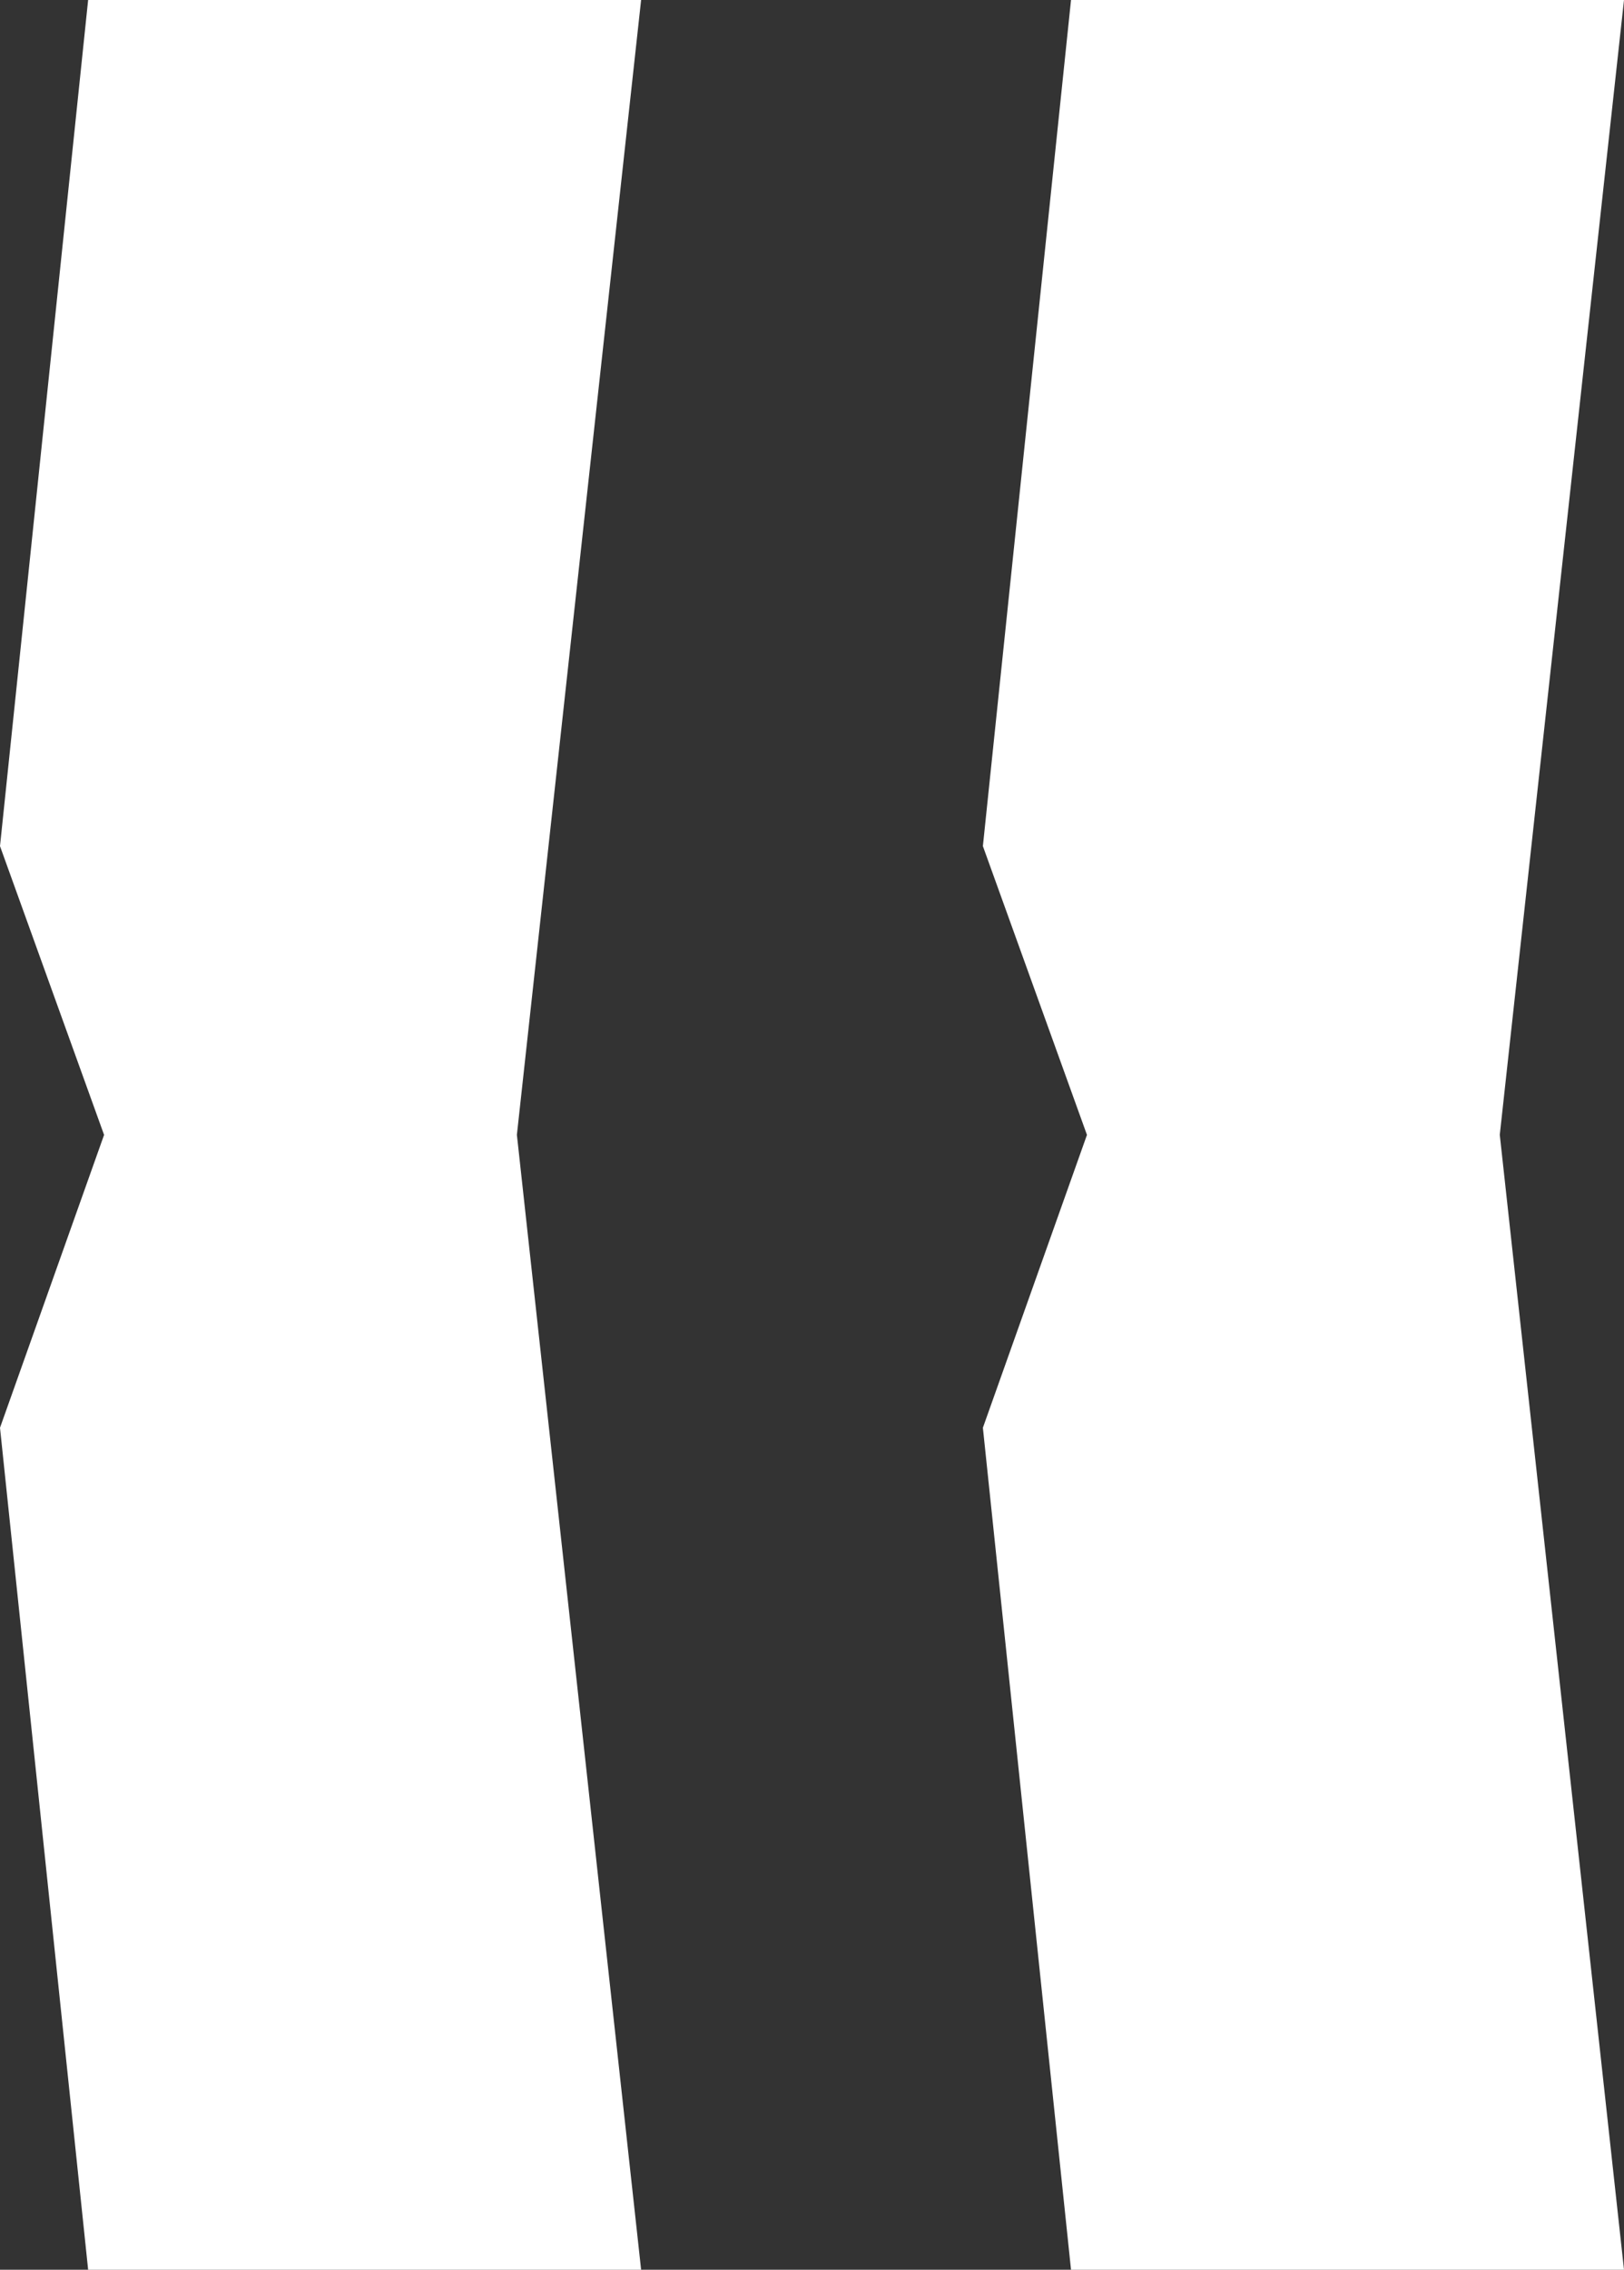
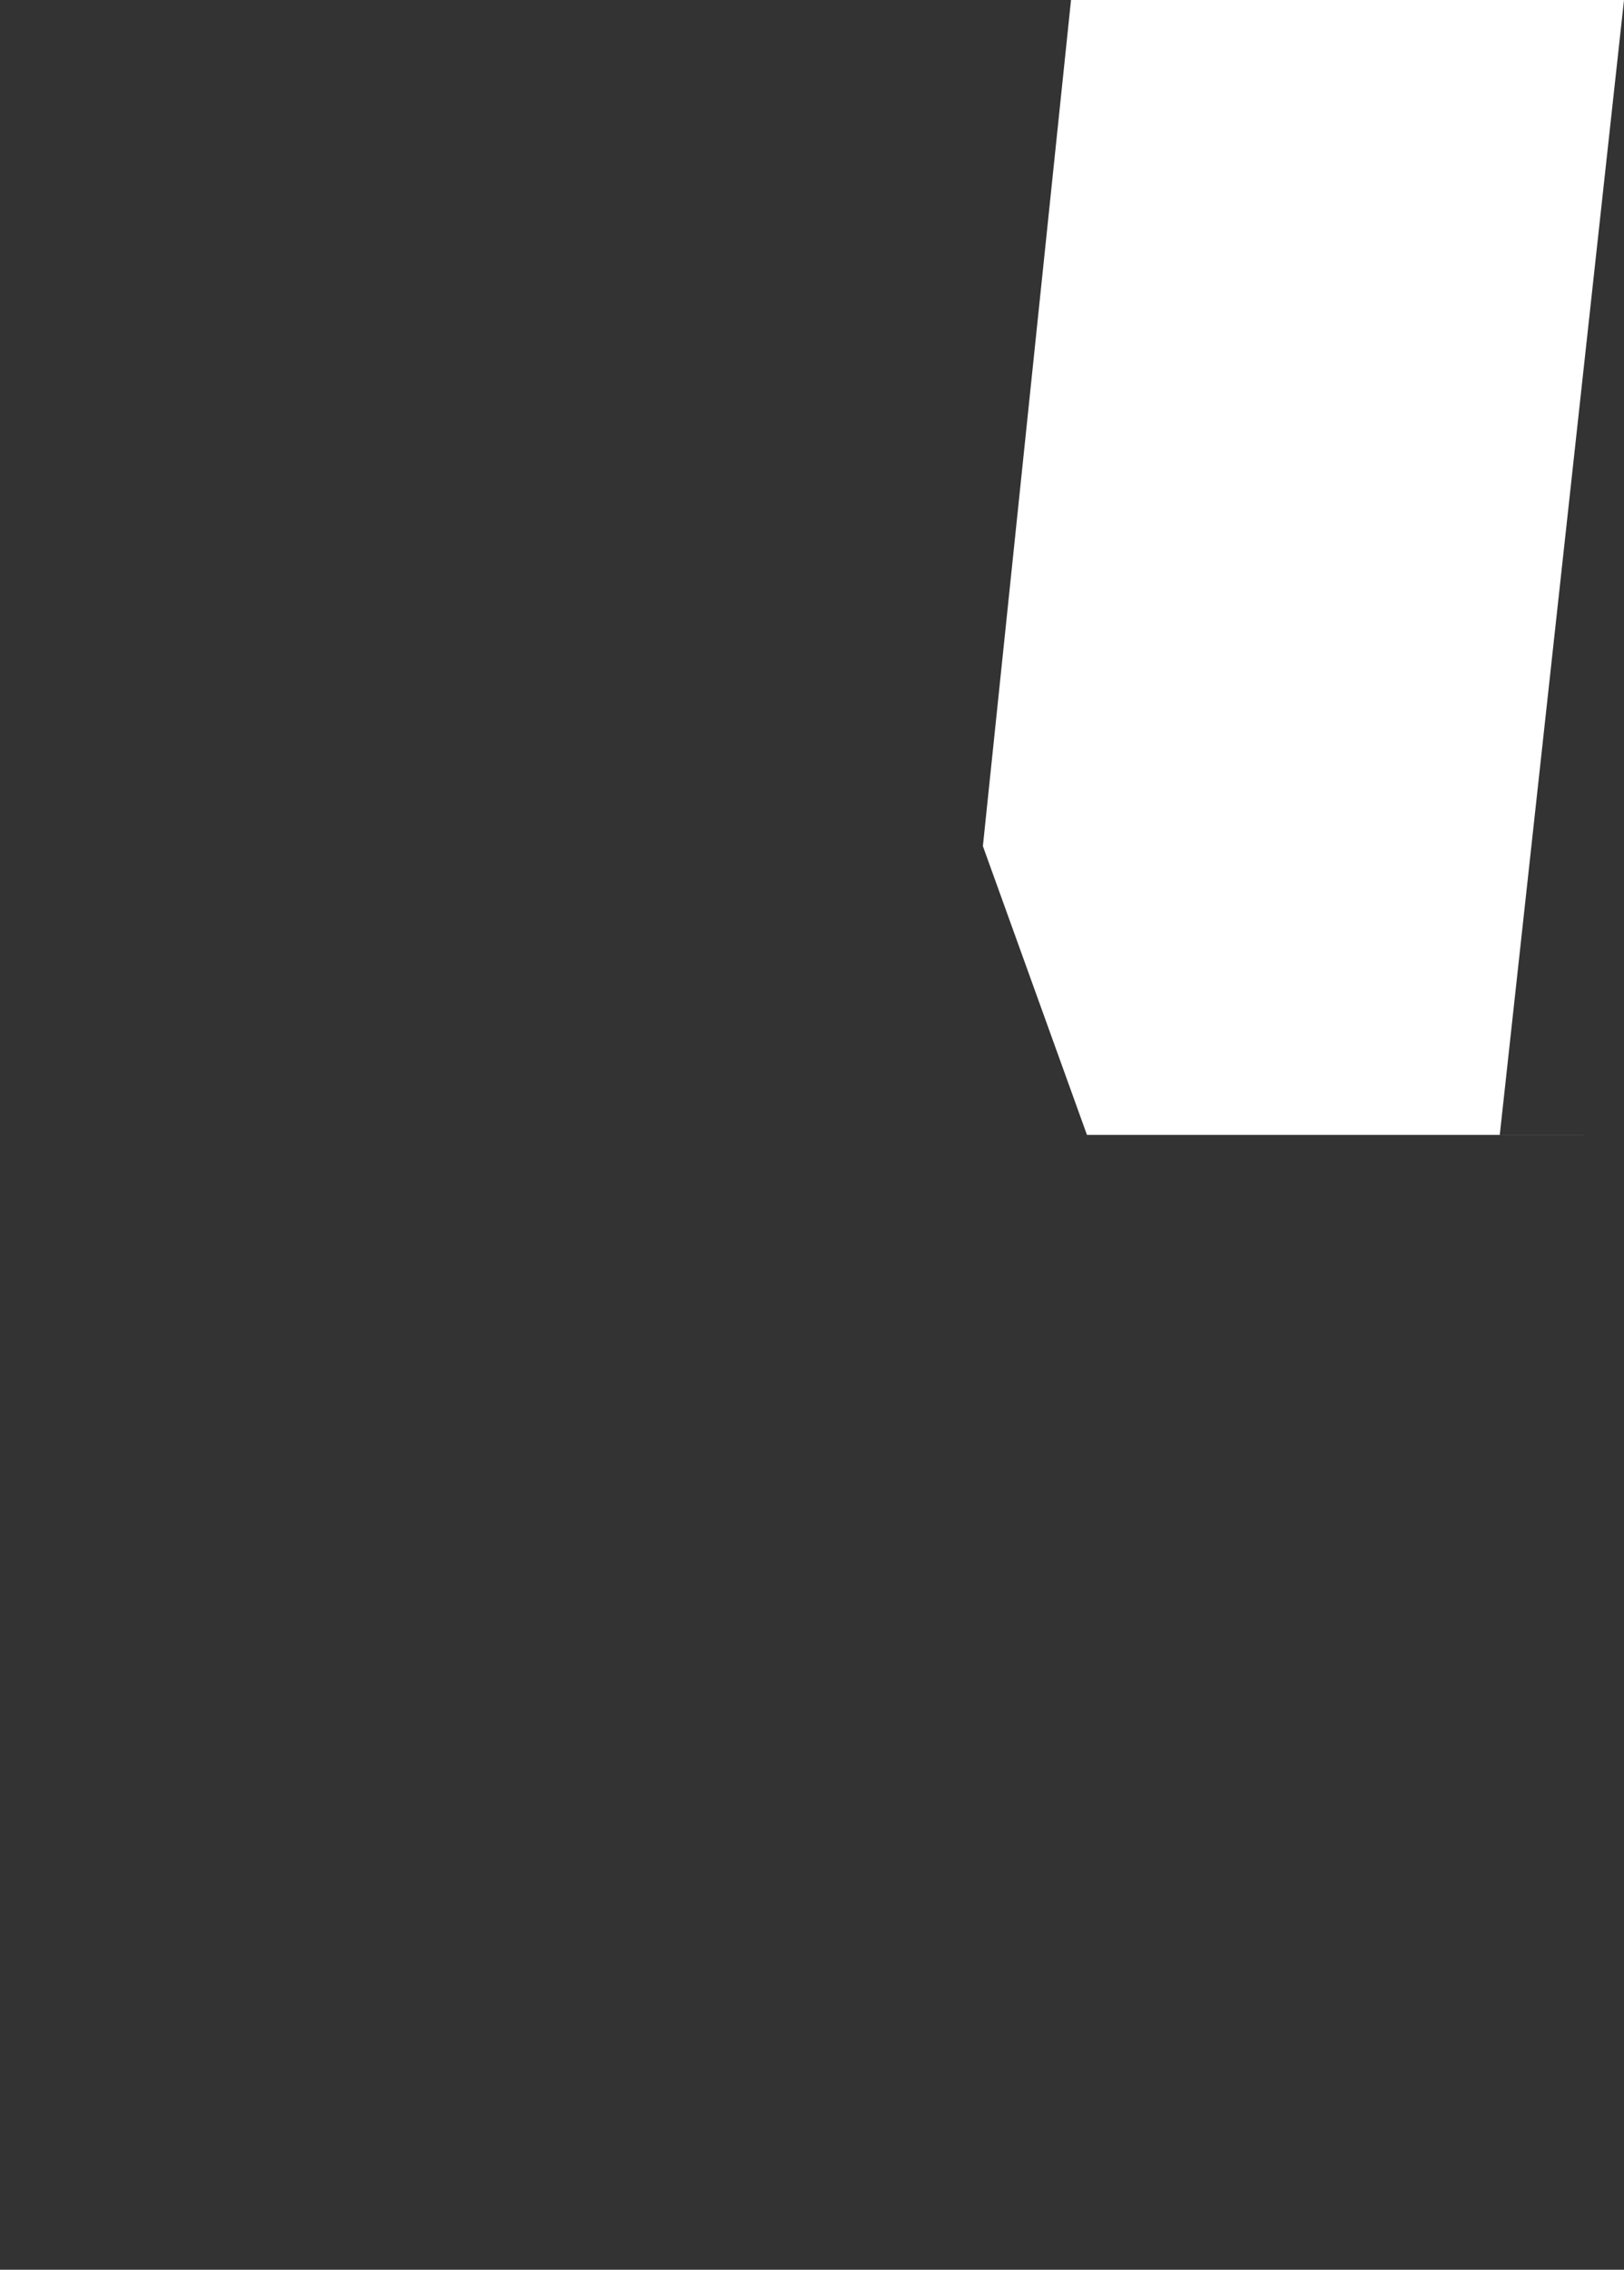
<svg xmlns="http://www.w3.org/2000/svg" width="29.741" height="41.549" viewBox="0 0 29.741 41.549">
  <rect x="0" y="0" width="29.741" height="41.549" fill="#333333" stroke="none" />
  <g id="Groupe_86" data-name="Groupe 86" transform="translate(-42 -1847.665)">
    <g id="Groupe_86-2" data-name="Groupe 86">
-       <path id="Tracé_128" data-name="Tracé 128" d="M1.614,0,0,15.489l1.906,5.286L0,26.136,1.614,41.549H11.741L9.466,20.774,11.741,0Z" transform="translate(42 1847.665)" fill="#fff" />
-       <path id="Tracé_129" data-name="Tracé 129" d="M1.614,0,0,15.489l1.906,5.286L0,26.136,1.614,41.549H11.741L9.466,20.774,11.741,0Z" transform="translate(60 1847.665)" fill="#fff" />
+       <path id="Tracé_129" data-name="Tracé 129" d="M1.614,0,0,15.489l1.906,5.286H11.741L9.466,20.774,11.741,0Z" transform="translate(60 1847.665)" fill="#fff" />
    </g>
  </g>
</svg>